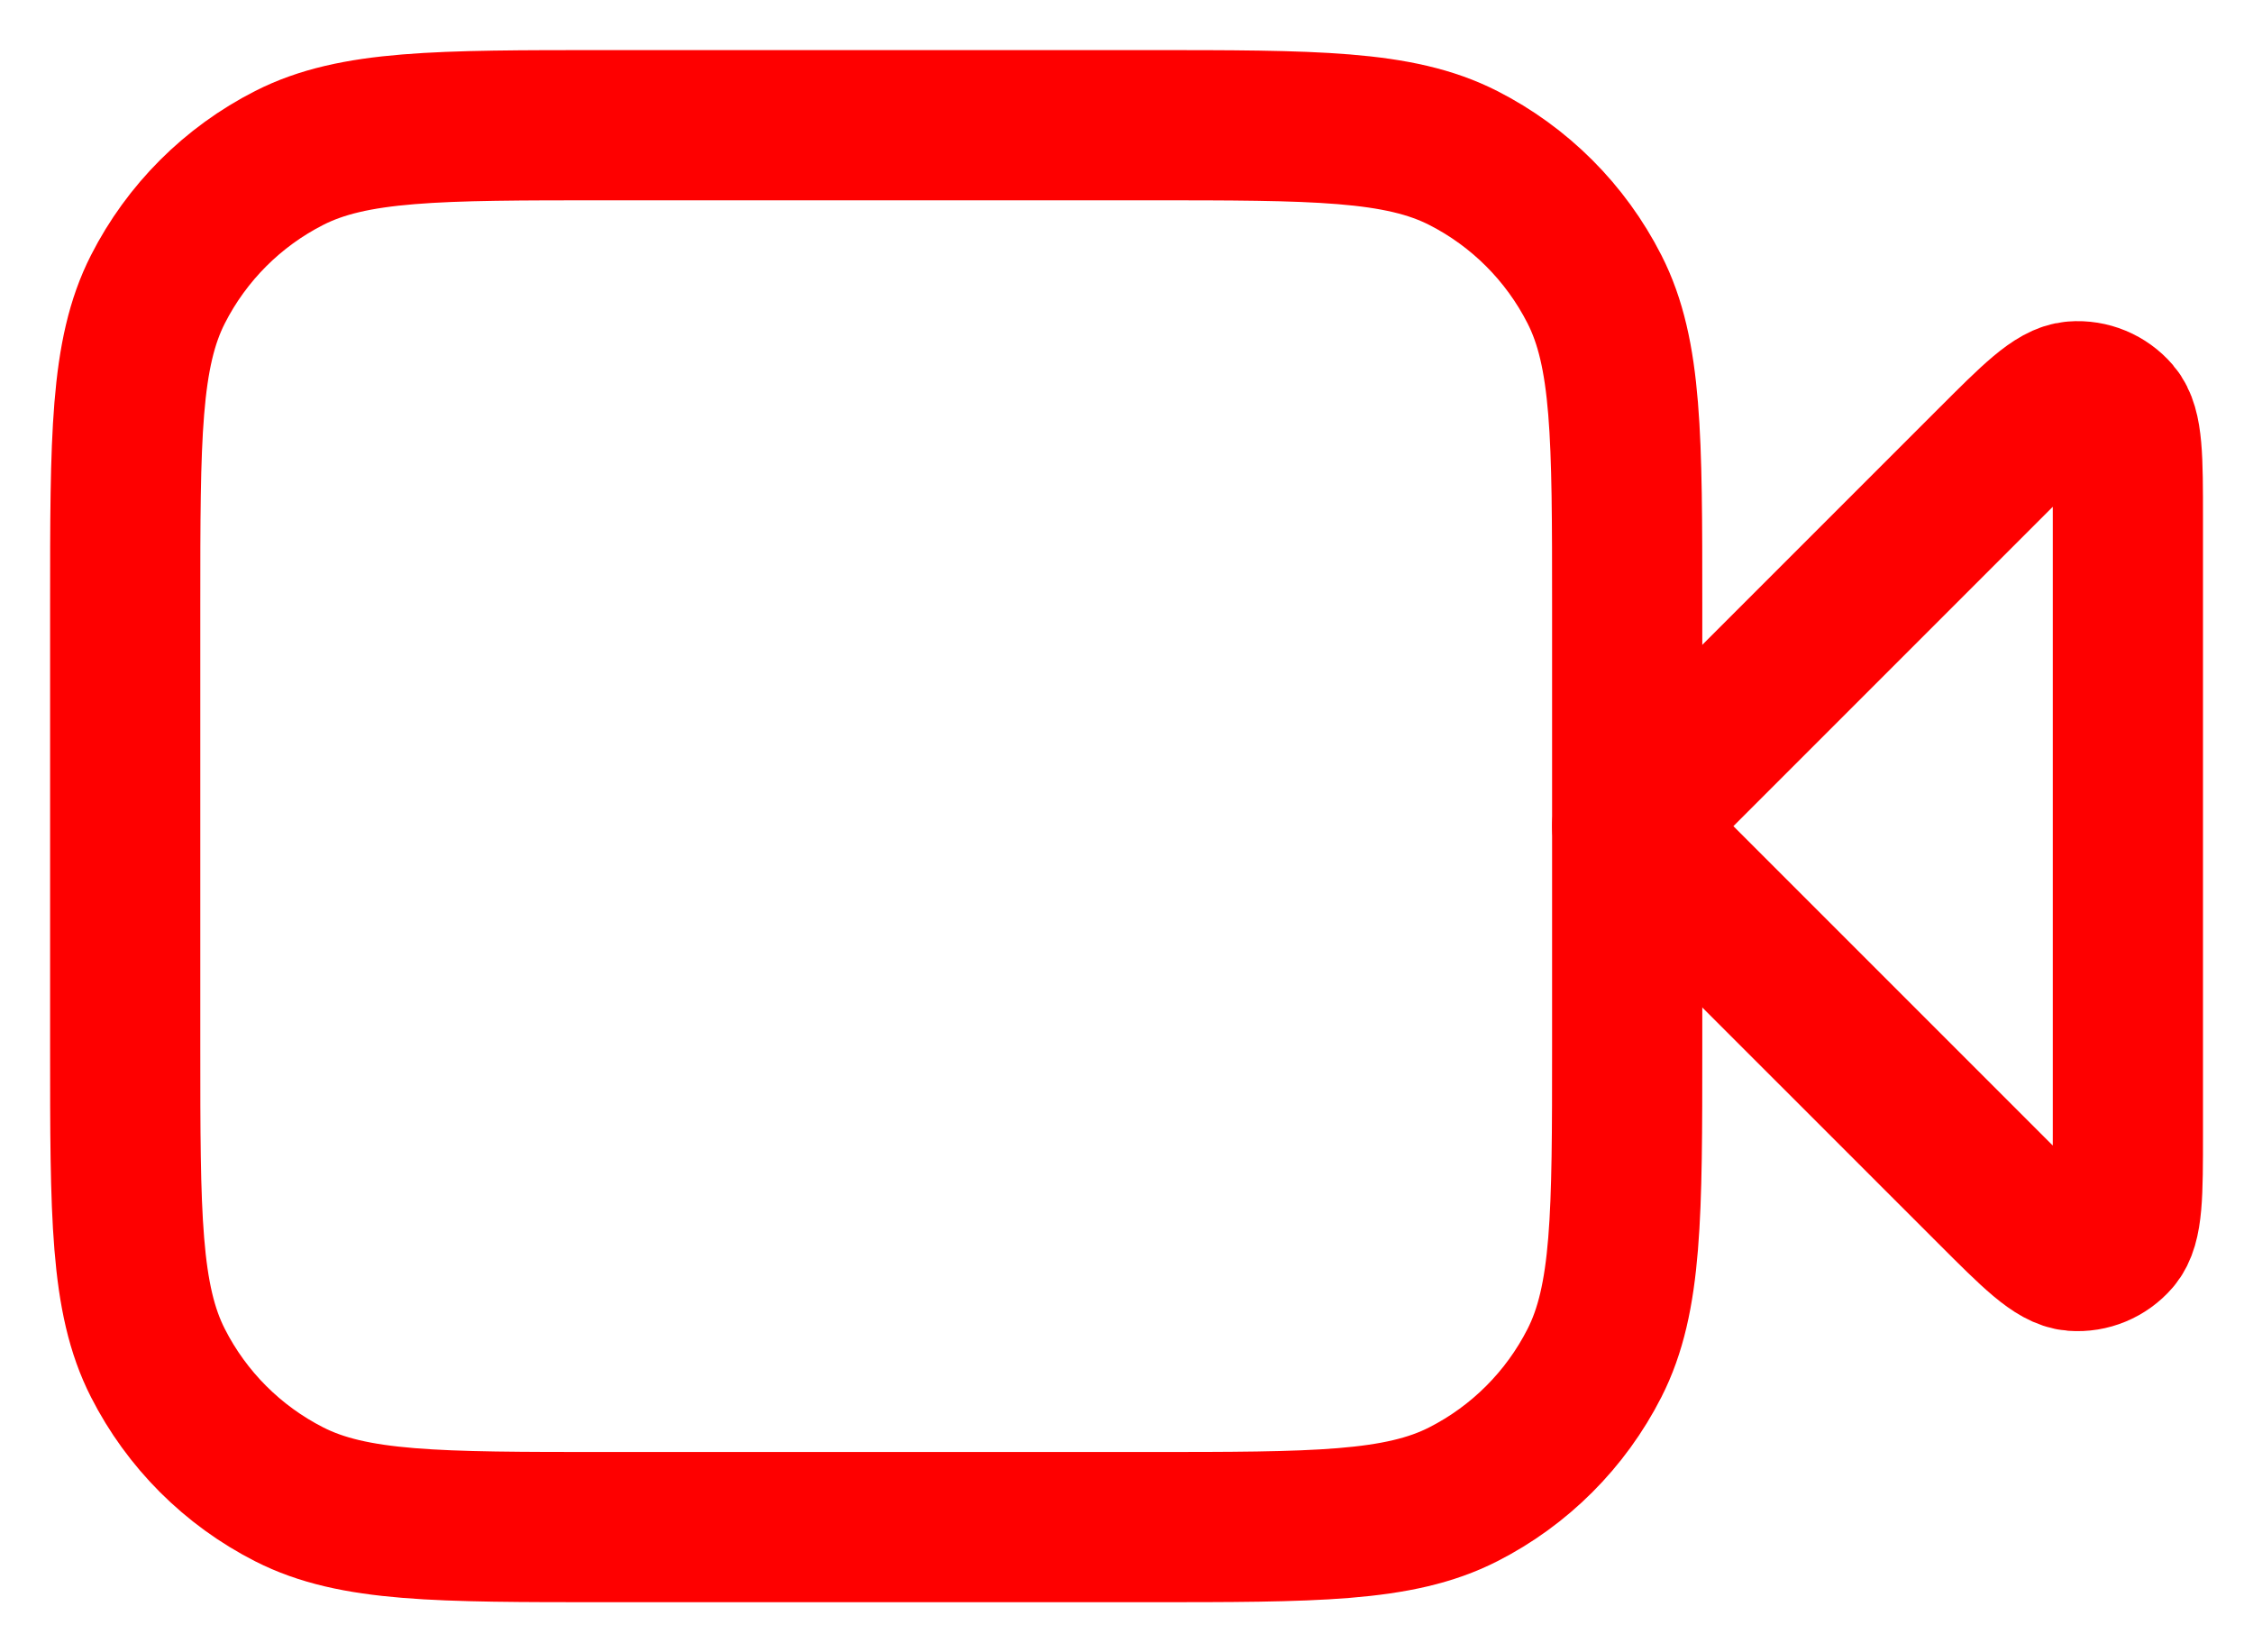
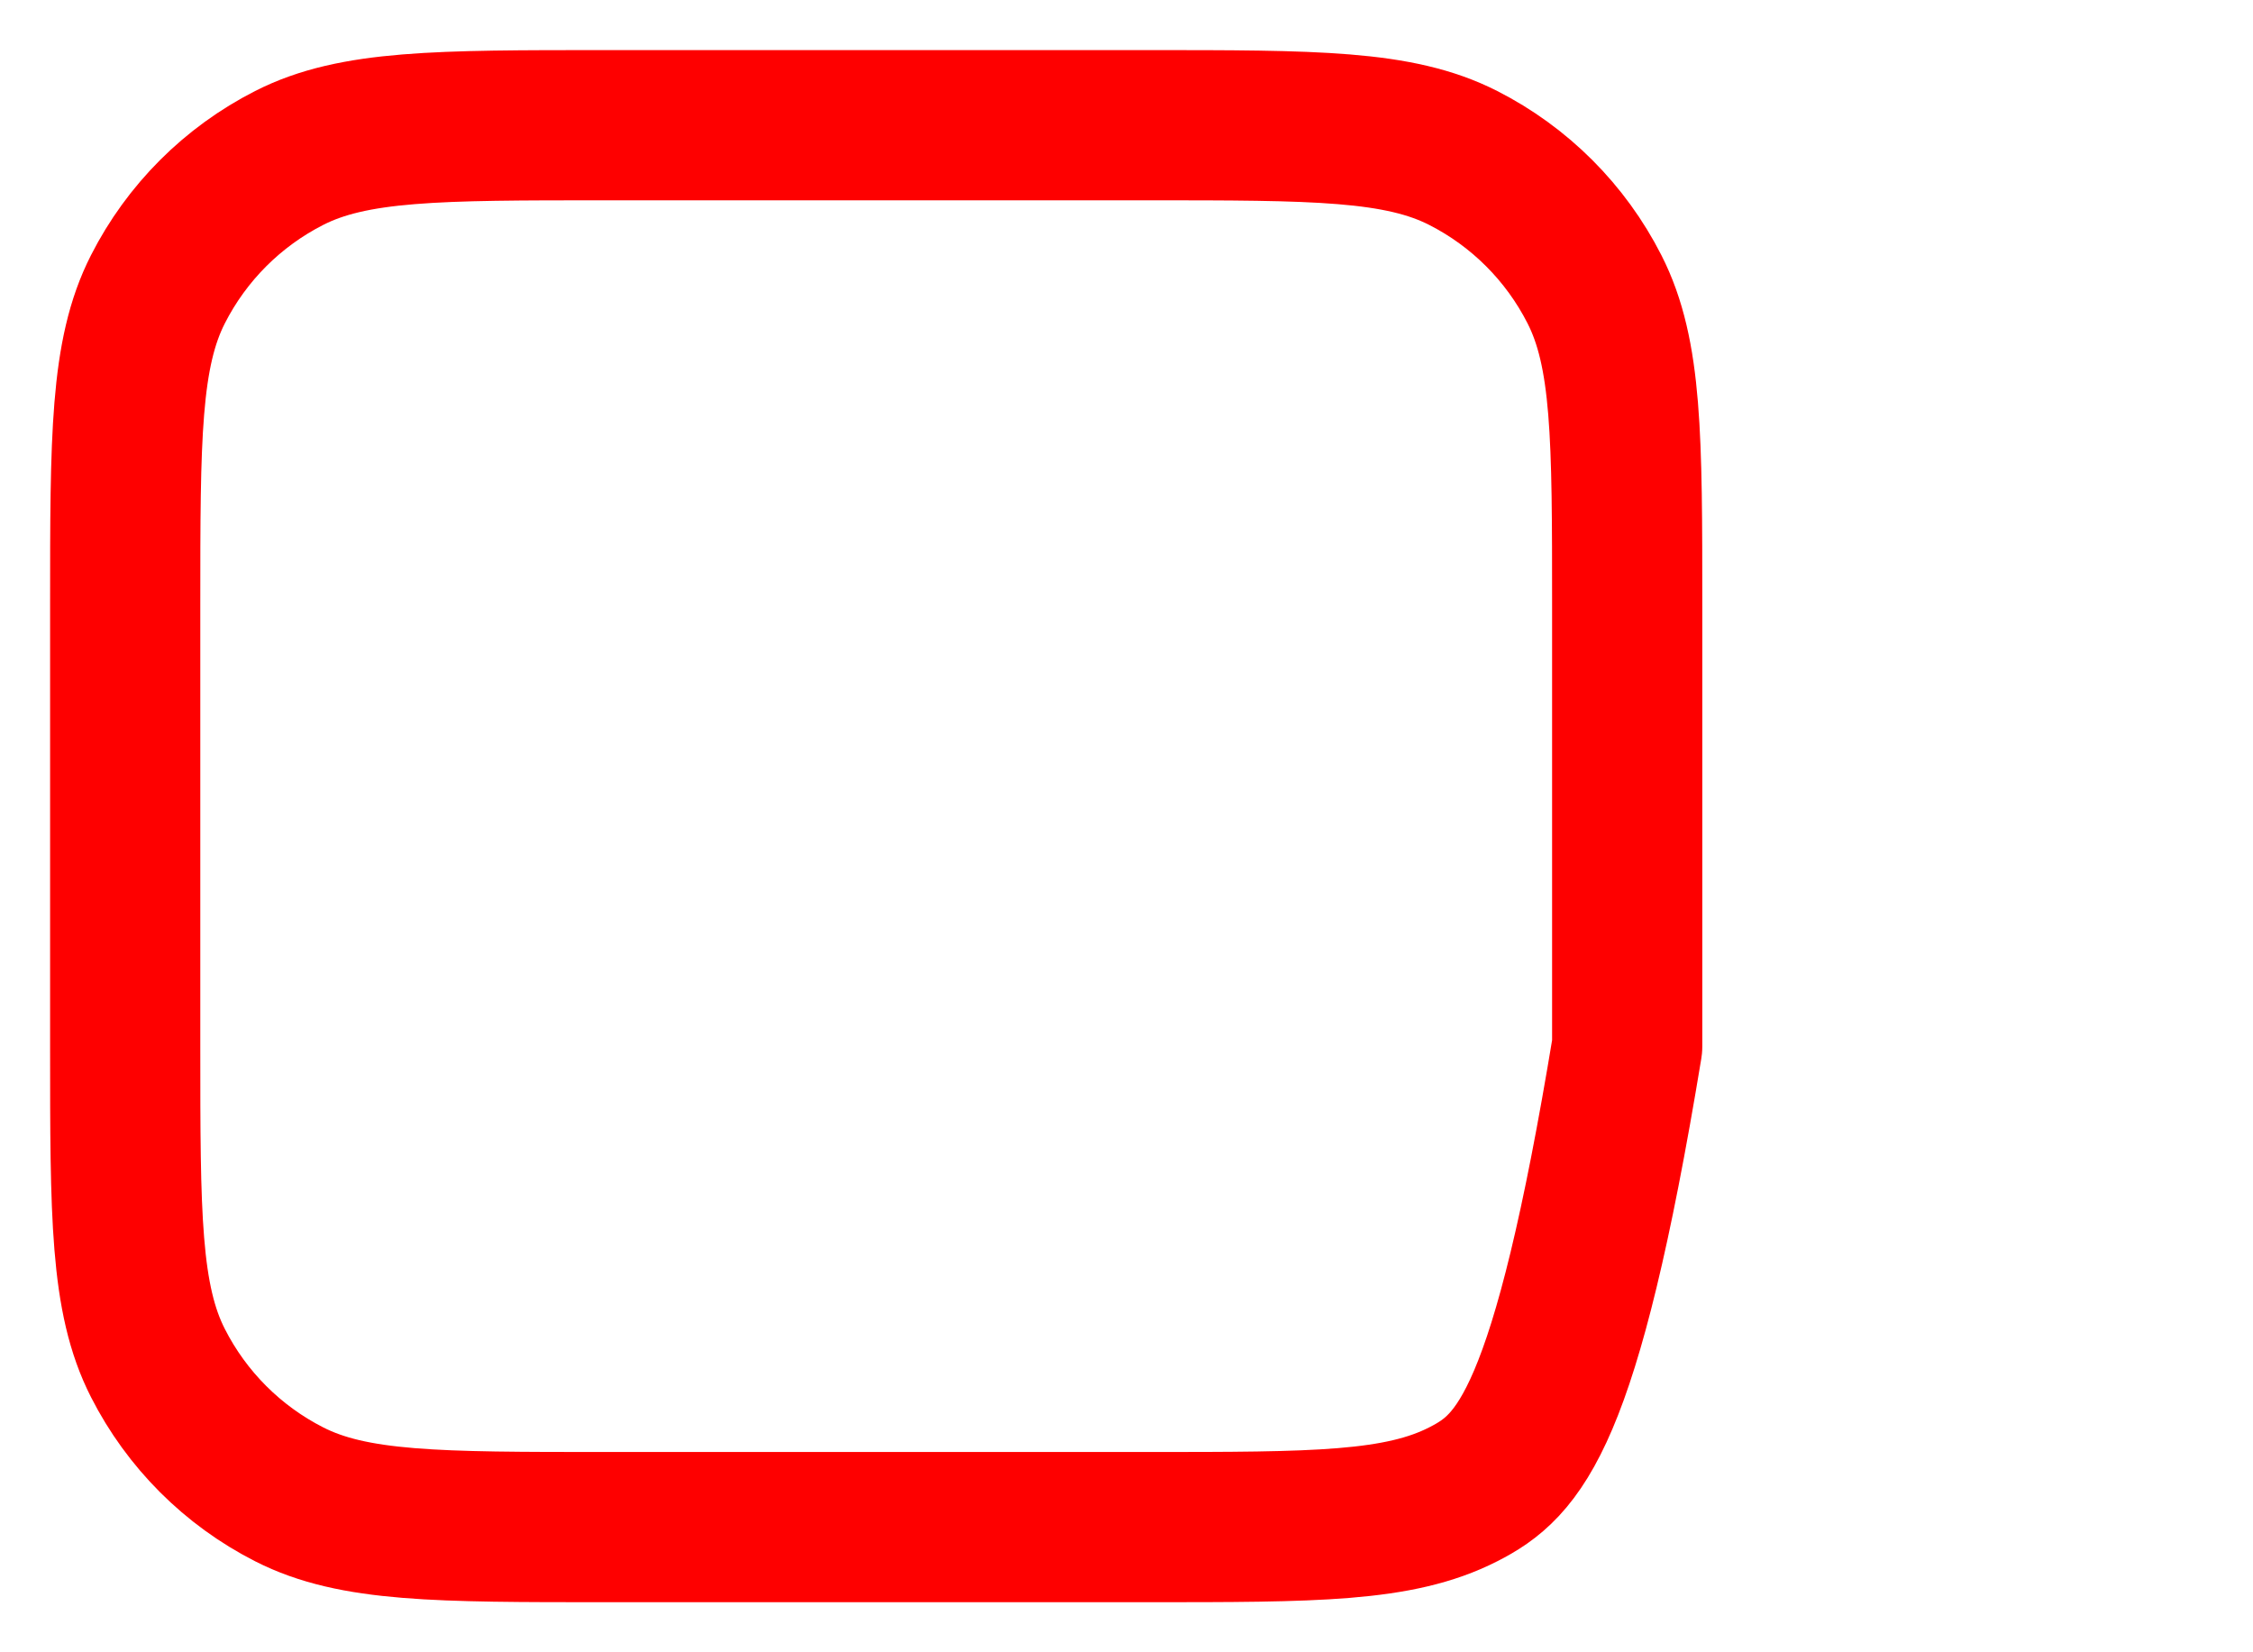
<svg xmlns="http://www.w3.org/2000/svg" width="30" height="22" viewBox="0 0 30 22" fill="none">
-   <path d="M28.334 6.908C28.334 6.101 28.334 5.697 28.174 5.51C28.035 5.348 27.827 5.261 27.615 5.278C27.369 5.297 27.084 5.583 26.513 6.154L21.667 11L26.513 15.846C27.084 16.417 27.369 16.703 27.615 16.722C27.827 16.738 28.035 16.652 28.174 16.49C28.334 16.303 28.334 15.899 28.334 15.091V6.908Z" stroke="#FE0000" stroke-width="2" stroke-linecap="round" stroke-linejoin="round" />
-   <path d="M1.667 8.067C1.667 5.826 1.667 4.706 2.103 3.851C2.486 3.098 3.098 2.486 3.851 2.103C4.707 1.667 5.827 1.667 8.067 1.667H15.267C17.507 1.667 18.627 1.667 19.483 2.103C20.236 2.486 20.848 3.098 21.231 3.851C21.667 4.706 21.667 5.826 21.667 8.067V13.933C21.667 16.174 21.667 17.294 21.231 18.149C20.848 18.902 20.236 19.514 19.483 19.897C18.627 20.333 17.507 20.333 15.267 20.333H8.067C5.827 20.333 4.707 20.333 3.851 19.897C3.098 19.514 2.486 18.902 2.103 18.149C1.667 17.294 1.667 16.174 1.667 13.933V8.067Z" stroke="#FE0000" stroke-width="2" stroke-linecap="round" stroke-linejoin="round" />
+   <path d="M1.667 8.067C1.667 5.826 1.667 4.706 2.103 3.851C2.486 3.098 3.098 2.486 3.851 2.103C4.707 1.667 5.827 1.667 8.067 1.667H15.267C17.507 1.667 18.627 1.667 19.483 2.103C20.236 2.486 20.848 3.098 21.231 3.851C21.667 4.706 21.667 5.826 21.667 8.067V13.933C20.848 18.902 20.236 19.514 19.483 19.897C18.627 20.333 17.507 20.333 15.267 20.333H8.067C5.827 20.333 4.707 20.333 3.851 19.897C3.098 19.514 2.486 18.902 2.103 18.149C1.667 17.294 1.667 16.174 1.667 13.933V8.067Z" stroke="#FE0000" stroke-width="2" stroke-linecap="round" stroke-linejoin="round" />
</svg>